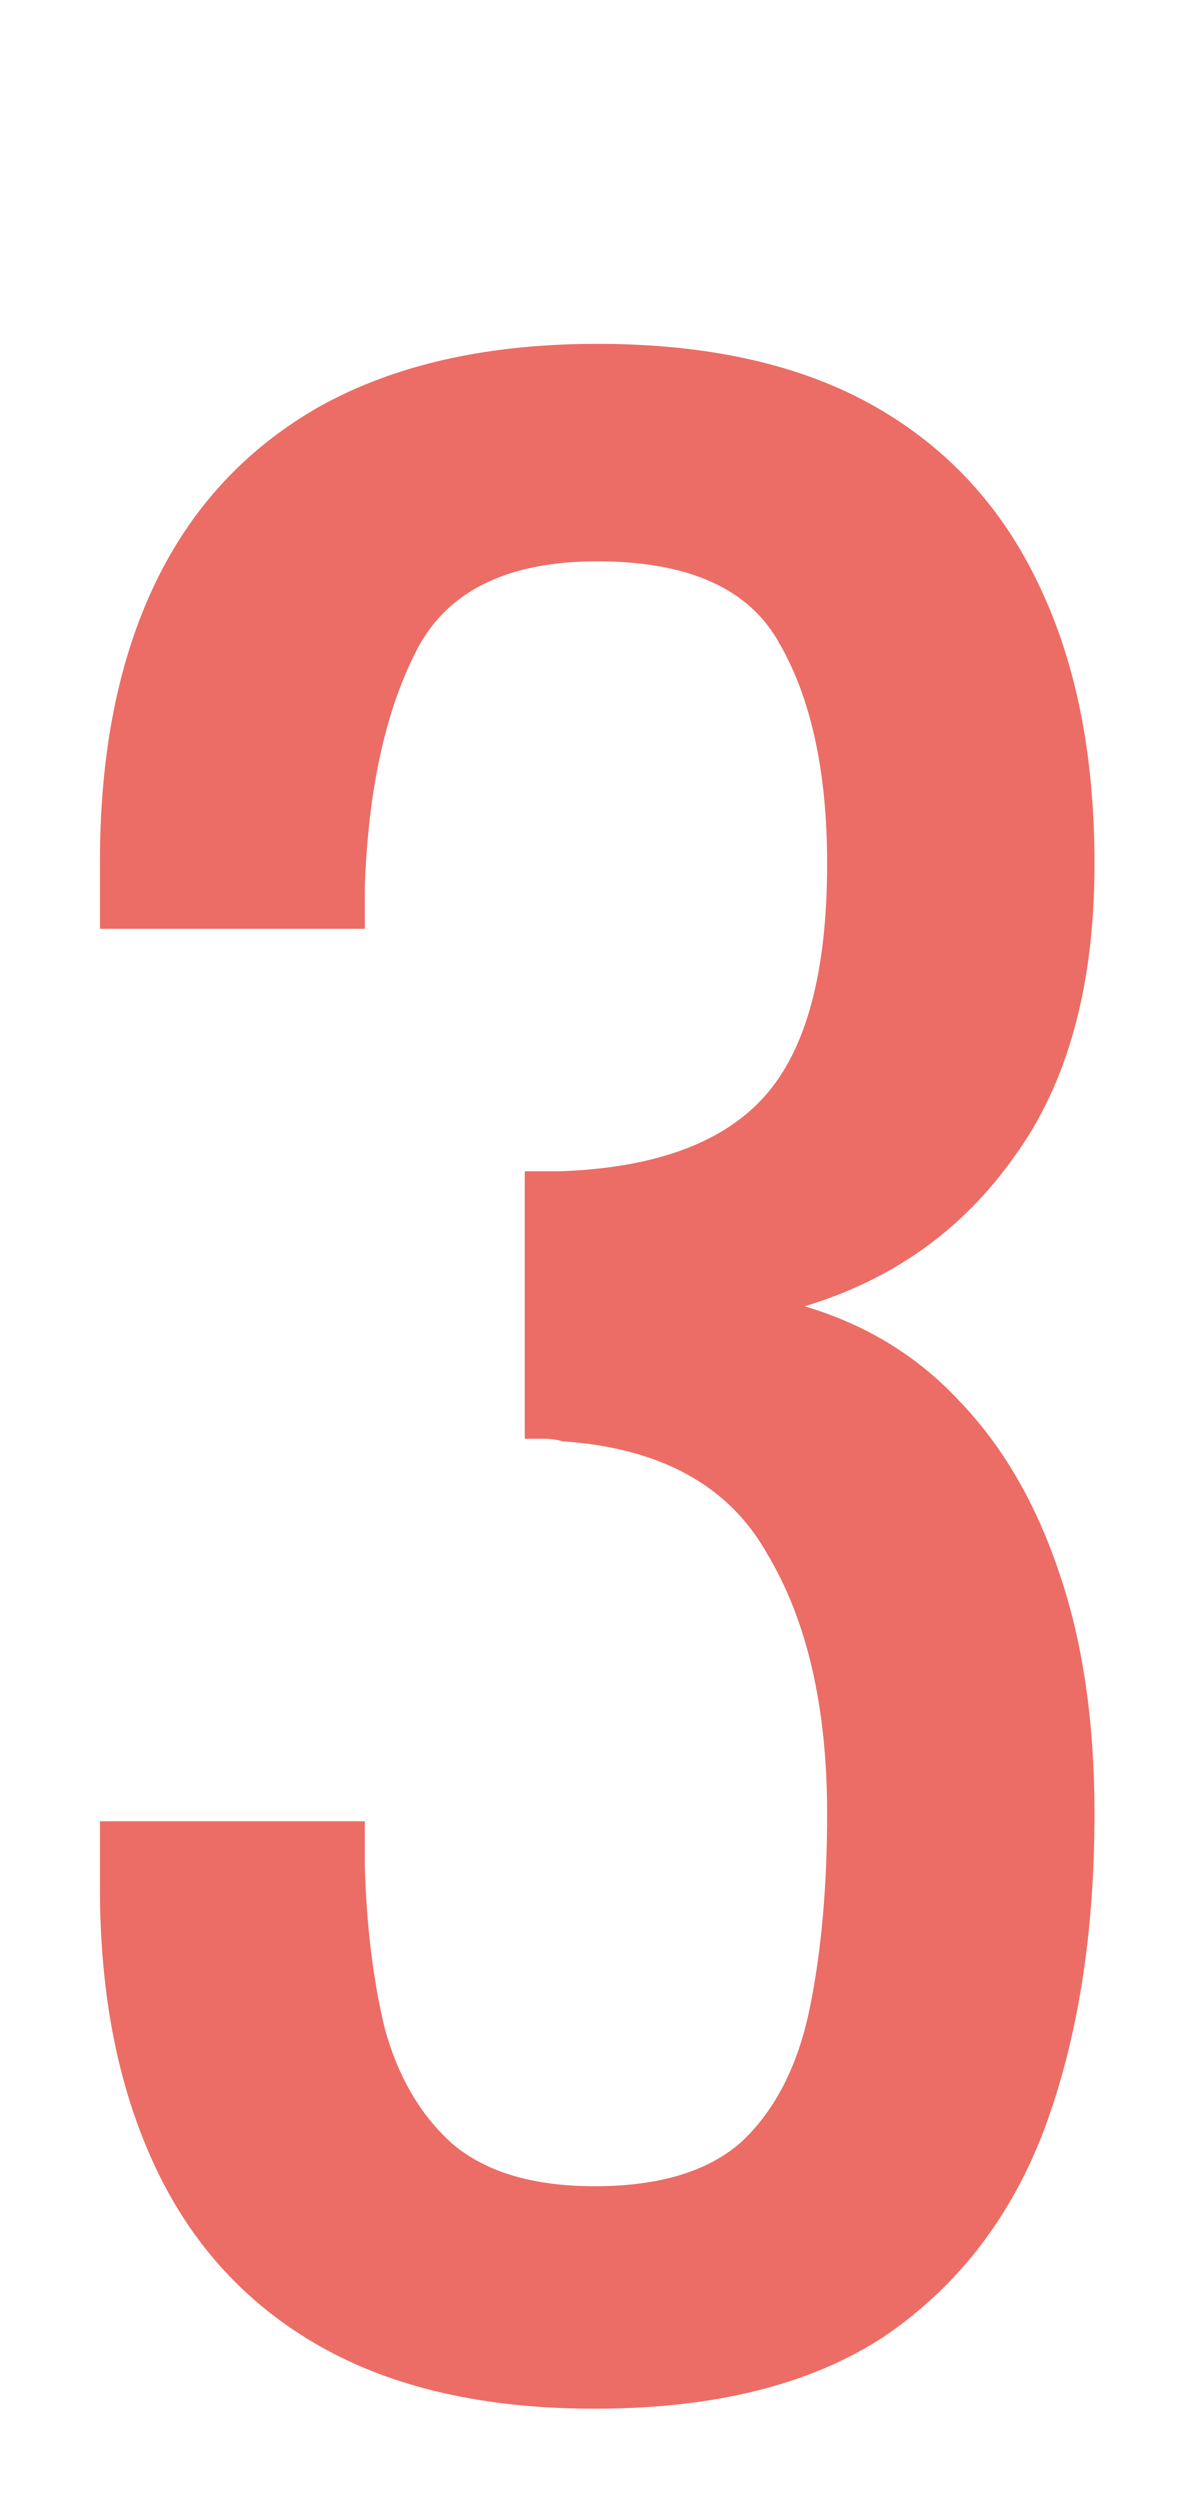
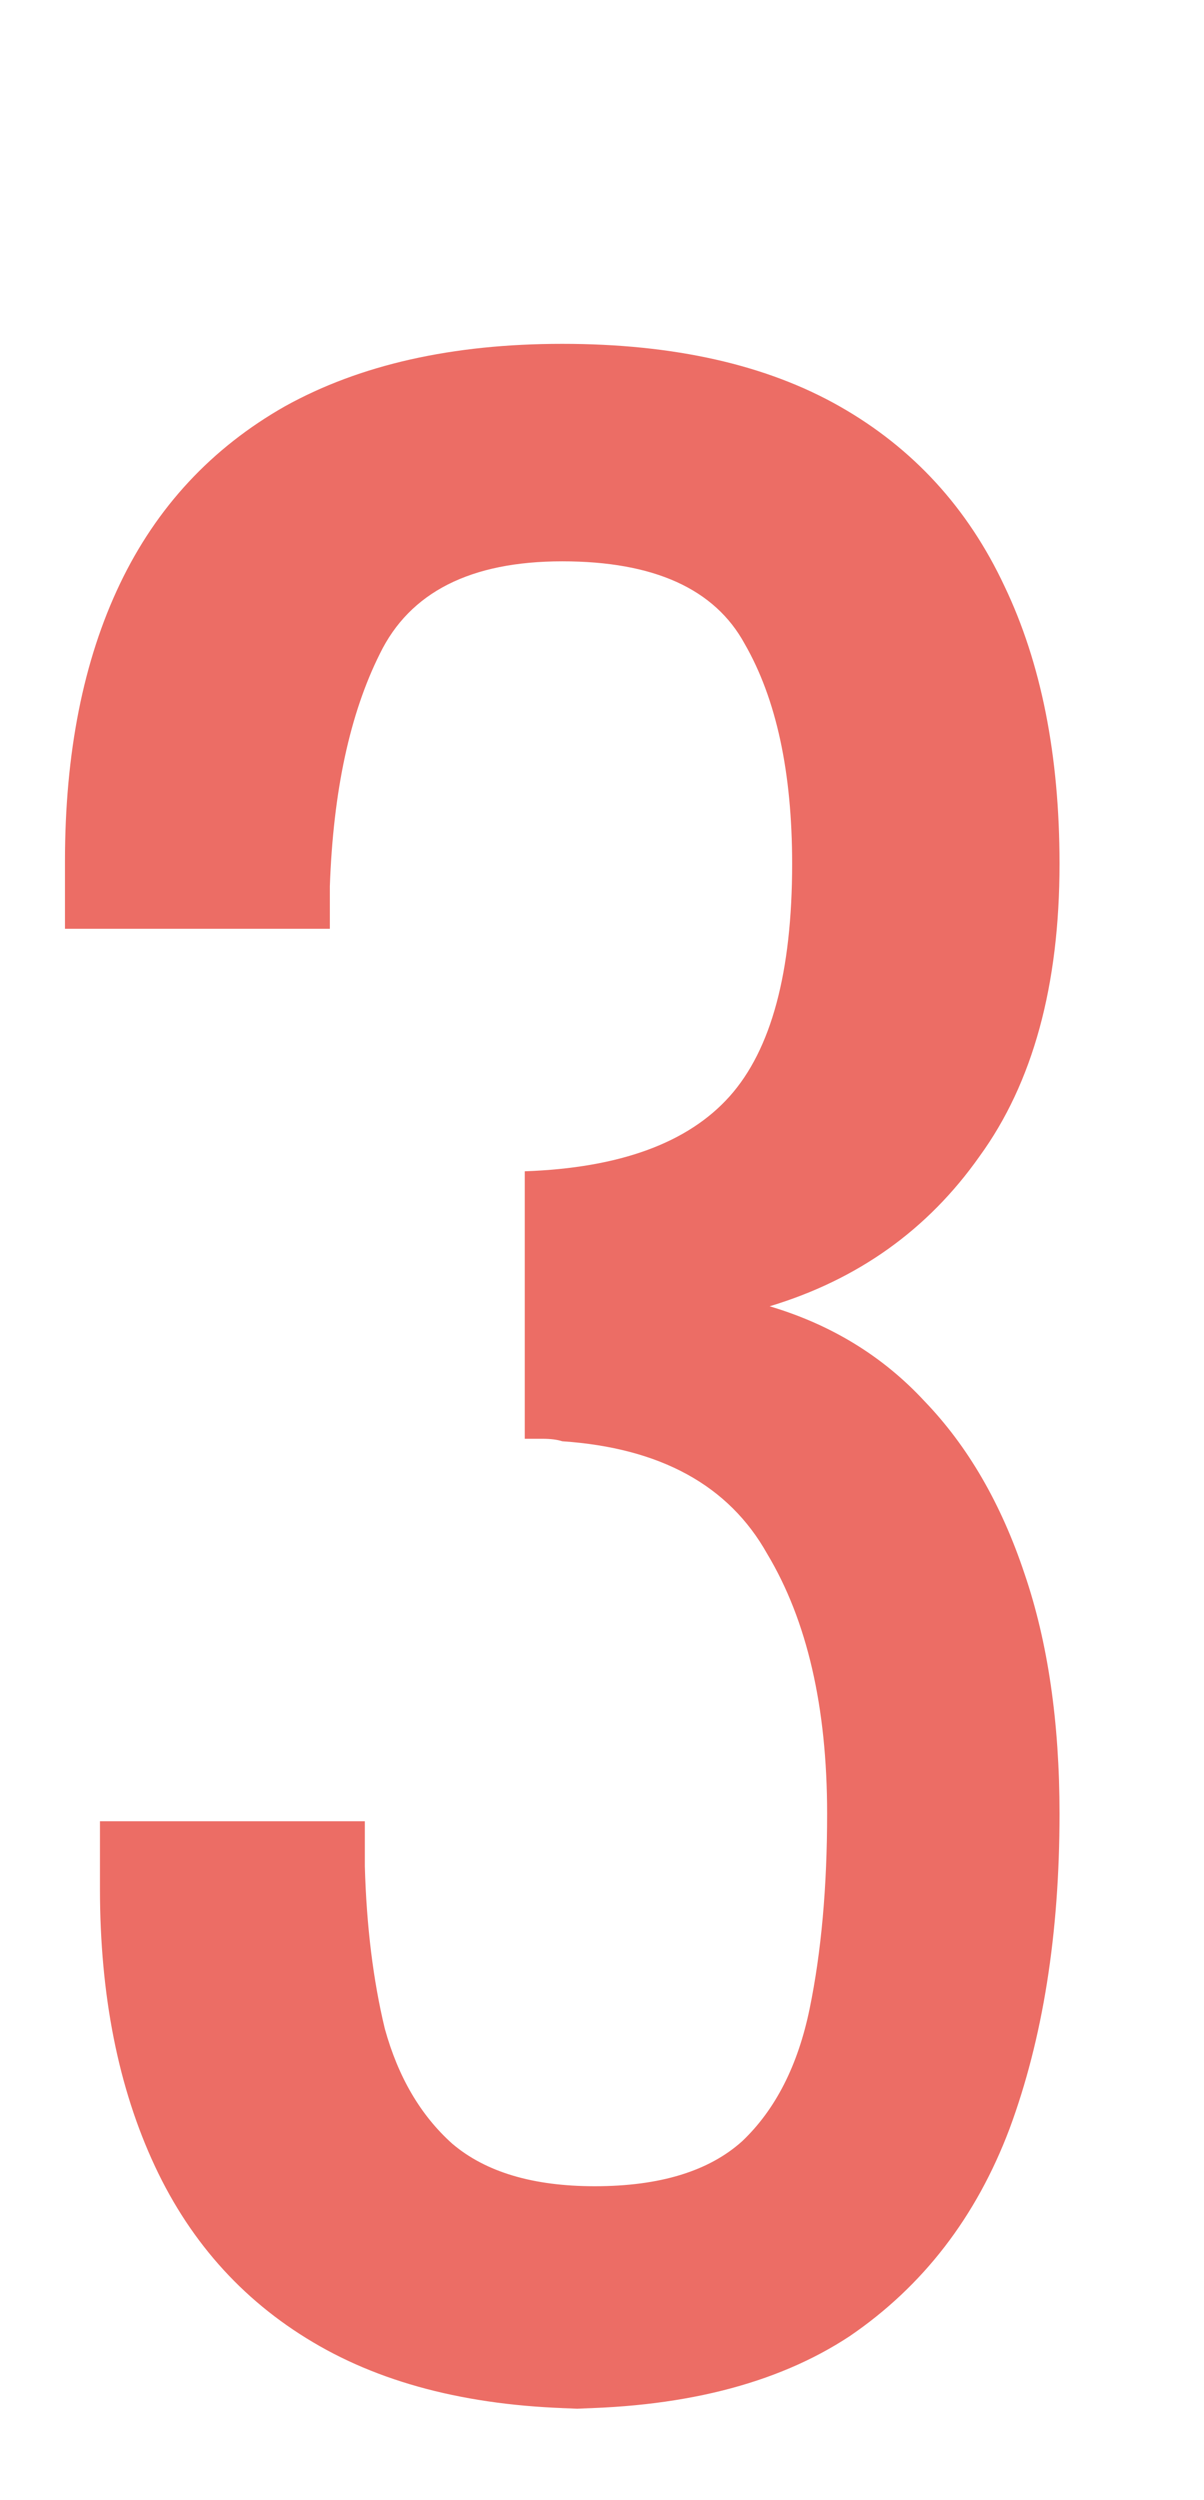
<svg xmlns="http://www.w3.org/2000/svg" fill="none" height="110" viewBox="0 0 53 110" width="53">
-   <path d="m26.18 105.99c-4.84 0-8.873-.917-12.1-2.75s-5.647-4.473-7.26-7.92-2.42-7.517-2.42-12.21v-2.97h11.66v.99.99c.073 2.64.367 5.023.88 7.15.587 2.127 1.577 3.813 2.97 5.06 1.467 1.247 3.557 1.87 6.27 1.87 2.86 0 5.023-.66 6.49-1.98 1.467-1.393 2.457-3.337 2.97-5.83s.77-5.353.77-8.58c0-4.693-.88-8.507-2.64-11.44-1.687-3.007-4.693-4.657-9.02-4.95-.22-.073-.513-.11-.88-.11-.293 0-.55 0-.77 0v-11.77h.77.77c4.18-.147 7.187-1.247 9.02-3.3s2.75-5.463 2.75-10.23c0-4.033-.697-7.26-2.09-9.68-1.32-2.42-3.997-3.63-8.03-3.63s-6.71 1.357-8.03 4.07c-1.32 2.64-2.053 6.05-2.2 10.23v.99.88h-11.66v-2.97c0-4.767.807-8.837 2.42-12.21s4.033-5.977 7.26-7.81c3.3-1.833 7.37-2.75 12.21-2.75 4.913 0 8.983.917 12.21 2.75s5.647 4.473 7.26 7.92c1.613 3.373 2.42 7.443 2.42 12.21 0 5.353-1.173 9.643-3.52 12.87-2.273 3.227-5.353 5.427-9.24 6.6 2.713.807 4.987 2.2 6.82 4.18 1.907 1.98 3.373 4.51 4.4 7.59 1.027 3.007 1.54 6.527 1.54 10.56 0 5.28-.733 9.9-2.2 13.86-1.467 3.887-3.813 6.93-7.04 9.13-3.227 2.127-7.48 3.19-12.76 3.19z" fill="#ec6d65" />
+   <path d="m26.18 105.99c-4.84 0-8.873-.917-12.1-2.75s-5.647-4.473-7.26-7.92-2.42-7.517-2.42-12.21v-2.97h11.66v.99.99c.073 2.64.367 5.023.88 7.15.587 2.127 1.577 3.813 2.97 5.06 1.467 1.247 3.557 1.87 6.27 1.87 2.86 0 5.023-.66 6.49-1.98 1.467-1.393 2.457-3.337 2.97-5.83s.77-5.353.77-8.58c0-4.693-.88-8.507-2.64-11.44-1.687-3.007-4.693-4.657-9.02-4.95-.22-.073-.513-.11-.88-.11-.293 0-.55 0-.77 0v-11.77c4.18-.147 7.187-1.247 9.02-3.3s2.75-5.463 2.75-10.23c0-4.033-.697-7.26-2.09-9.68-1.32-2.42-3.997-3.63-8.03-3.63s-6.71 1.357-8.03 4.07c-1.32 2.64-2.053 6.05-2.2 10.23v.99.88h-11.66v-2.97c0-4.767.807-8.837 2.42-12.21s4.033-5.977 7.26-7.81c3.3-1.833 7.37-2.75 12.21-2.75 4.913 0 8.983.917 12.21 2.75s5.647 4.473 7.26 7.92c1.613 3.373 2.42 7.443 2.42 12.21 0 5.353-1.173 9.643-3.52 12.87-2.273 3.227-5.353 5.427-9.24 6.6 2.713.807 4.987 2.2 6.82 4.18 1.907 1.98 3.373 4.51 4.4 7.59 1.027 3.007 1.54 6.527 1.54 10.56 0 5.28-.733 9.9-2.2 13.86-1.467 3.887-3.813 6.93-7.04 9.13-3.227 2.127-7.48 3.19-12.76 3.19z" fill="#ec6d65" />
</svg>